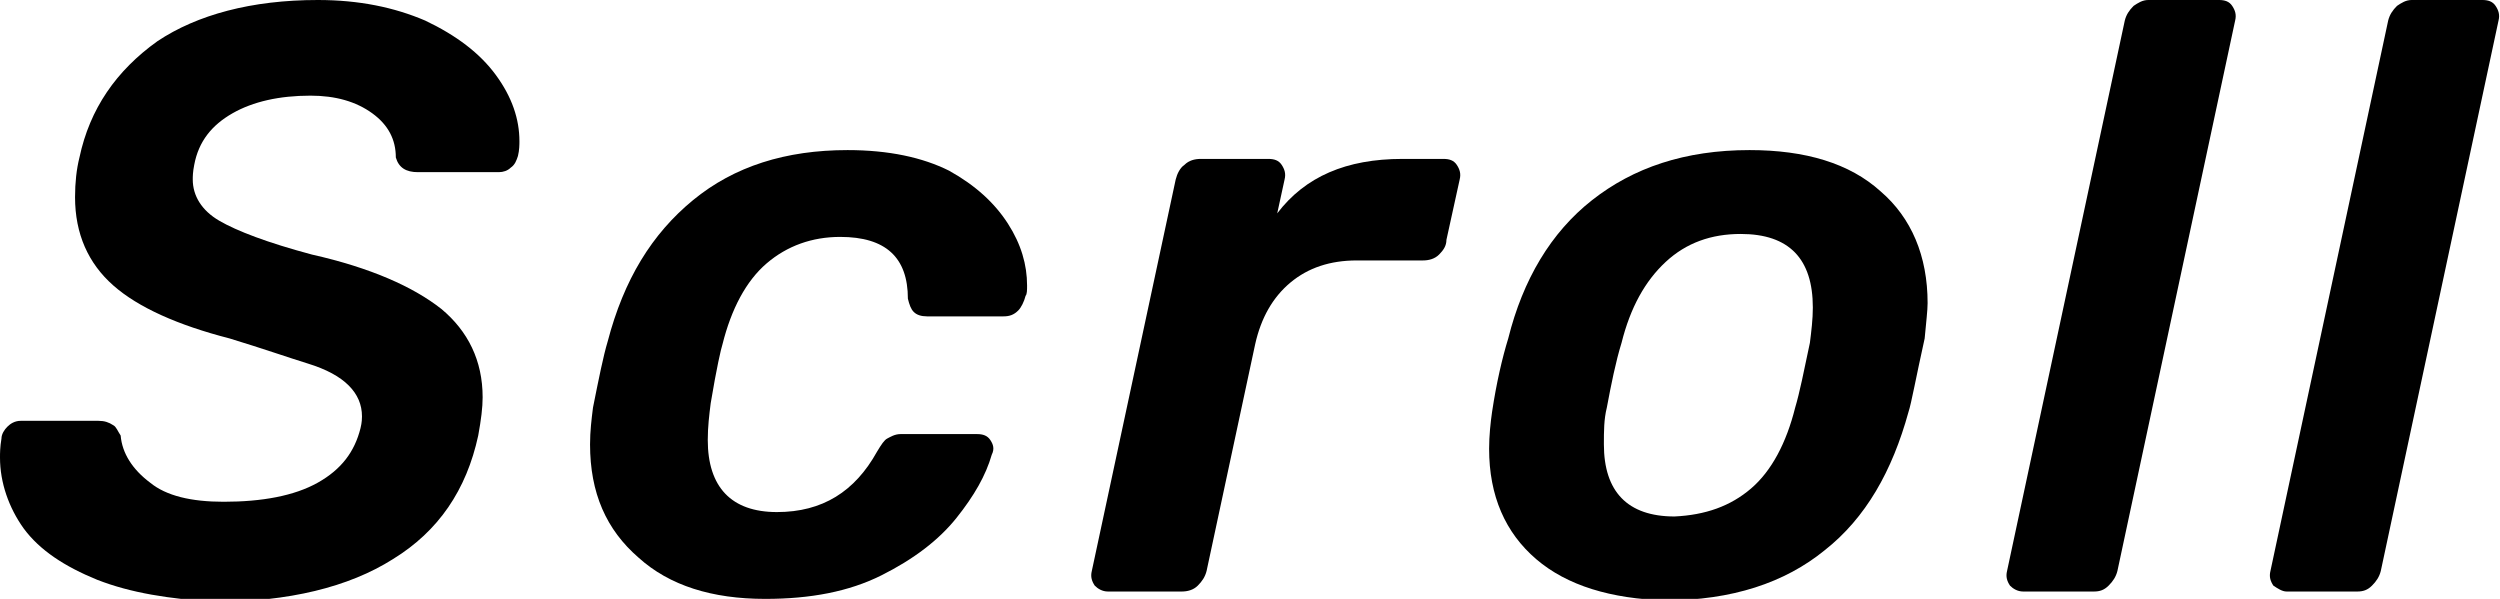
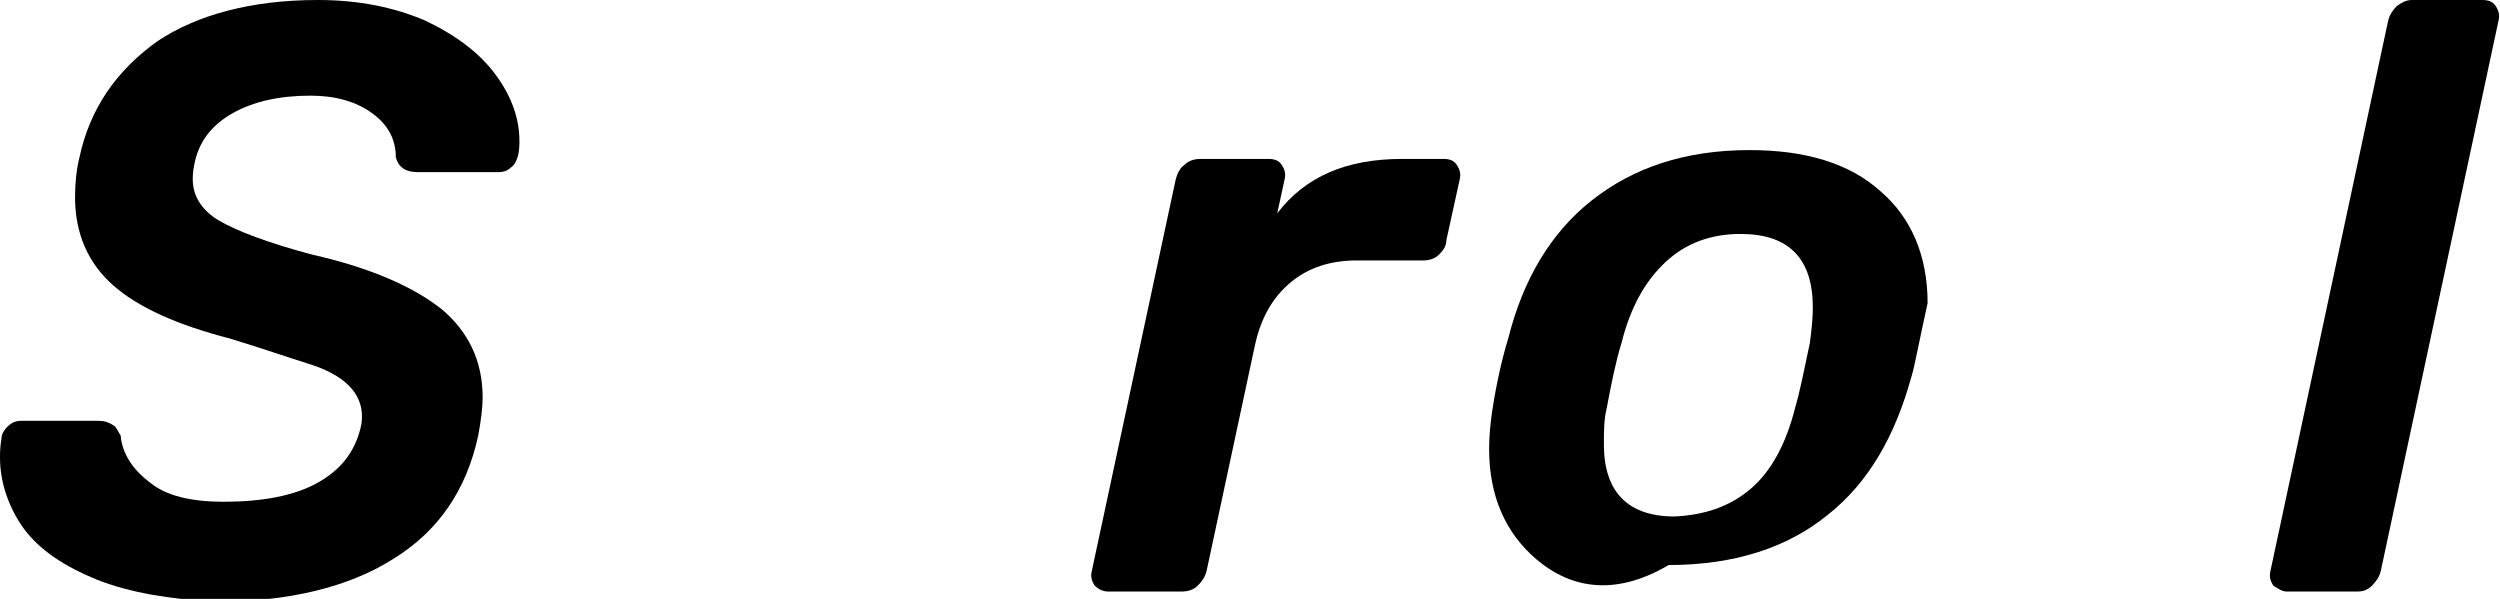
<svg xmlns="http://www.w3.org/2000/svg" version="1.1" id="Layer_1" x="0px" y="0px" viewBox="0 0 169.9 40.7" style="enable-background:new 0 0 169.9 40.7;" xml:space="preserve">
  <g>
    <path d="M6.6,39.4c-2.2-0.9-3.9-2-5-3.5C0.6,34.5,0,32.8,0,31.1c0-0.3,0-0.7,0.1-1.3c0-0.3,0.2-0.6,0.4-0.8   c0.2-0.2,0.5-0.4,0.9-0.4h5.3c0.4,0,0.7,0.1,1,0.3C7.9,29,8,29.3,8.2,29.6c0.1,1.2,0.8,2.3,2,3.2c1.1,0.9,2.8,1.3,5,1.3   c2.6,0,4.8-0.4,6.4-1.3c1.6-0.9,2.5-2.1,2.9-3.7c0.1-0.4,0.1-0.7,0.1-0.8c0-0.8-0.3-1.5-0.9-2.1c-0.6-0.6-1.5-1.1-2.8-1.5   s-3-1-5.3-1.7c-3.5-0.9-6.2-2.1-7.9-3.6c-1.7-1.5-2.6-3.5-2.6-6c0-1,0.1-1.9,0.3-2.7c0.7-3.3,2.5-5.9,5.3-7.9C13.4,1,17.1,0,21.6,0   c2.8,0,5.2,0.5,7.3,1.4c2.1,1,3.7,2.2,4.8,3.7c1.1,1.5,1.6,3,1.6,4.5c0,0.2,0,0.6-0.1,1c-0.1,0.3-0.2,0.6-0.5,0.8   c-0.2,0.2-0.5,0.3-0.8,0.3h-5.5c-0.8,0-1.3-0.3-1.5-1c0-1.2-0.5-2.2-1.6-3c-1.1-0.8-2.5-1.2-4.2-1.2c-2.1,0-3.9,0.4-5.3,1.2   c-1.4,0.8-2.3,1.9-2.6,3.5c-0.1,0.5-0.1,0.8-0.1,1c0,1.1,0.6,2.1,1.8,2.8c1.2,0.7,3.3,1.5,6.3,2.3c4,0.9,6.9,2.2,8.8,3.7   c1.8,1.5,2.8,3.5,2.8,6c0,0.7-0.1,1.5-0.3,2.6c-0.8,3.7-2.7,6.5-5.8,8.4c-3,1.9-7.1,2.9-12.1,2.9C11.5,40.7,8.9,40.3,6.6,39.4z" />
-     <path d="M43.4,37.9c-2.2-1.9-3.3-4.4-3.3-7.7c0-0.9,0.1-1.7,0.2-2.5c0.4-2,0.7-3.5,1-4.5c1.1-4.2,3-7.3,5.8-9.6s6.3-3.4,10.5-3.4   c2.8,0,5.1,0.5,6.9,1.4c1.8,1,3.1,2.2,4,3.6s1.3,2.8,1.3,4.2c0,0.3,0,0.6-0.1,0.7c-0.1,0.4-0.3,0.8-0.5,1c-0.3,0.3-0.6,0.4-1,0.4   h-5.2c-0.4,0-0.7-0.1-0.9-0.3s-0.3-0.5-0.4-0.9c0-2.8-1.5-4.2-4.6-4.2c-1.9,0-3.6,0.6-5,1.8c-1.4,1.2-2.4,3.1-3,5.5   c-0.1,0.3-0.4,1.6-0.8,4c-0.1,0.8-0.2,1.6-0.2,2.5c0,3.2,1.6,4.9,4.7,4.9c3.1,0,5.3-1.4,6.8-4.1c0.3-0.5,0.5-0.8,0.7-0.9   s0.5-0.3,0.9-0.3h5.2c0.4,0,0.7,0.1,0.9,0.4s0.3,0.6,0.1,1c-0.4,1.4-1.2,2.8-2.4,4.3c-1.2,1.5-2.9,2.8-5.1,3.9   c-2.2,1.1-4.8,1.6-7.9,1.6C48.4,40.7,45.5,39.8,43.4,37.9z" />
    <path d="M74.4,39.8c-0.2-0.3-0.3-0.6-0.2-1l5.7-26.6c0.1-0.4,0.3-0.8,0.6-1c0.3-0.3,0.7-0.4,1.1-0.4h4.6c0.4,0,0.7,0.1,0.9,0.4   c0.2,0.3,0.3,0.6,0.2,1l-0.5,2.3c1.9-2.5,4.7-3.7,8.5-3.7h2.8c0.4,0,0.7,0.1,0.9,0.4c0.2,0.3,0.3,0.6,0.2,1l-0.9,4.1   c0,0.4-0.2,0.7-0.5,1s-0.7,0.4-1.1,0.4h-4.5c-1.8,0-3.3,0.5-4.5,1.5c-1.2,1-2,2.4-2.4,4.2L82,38.8c-0.1,0.4-0.3,0.7-0.6,1   c-0.3,0.3-0.7,0.4-1.1,0.4h-5C74.9,40.2,74.6,40,74.4,39.8z" />
-     <path d="M104.4,38c-2.1-1.8-3.2-4.3-3.2-7.5c0-0.9,0.1-1.8,0.2-2.5c0.3-2,0.7-3.7,1.1-5c1-4,2.9-7.2,5.7-9.4   c2.8-2.2,6.3-3.4,10.7-3.4c3.8,0,6.8,0.9,8.9,2.8c2.1,1.8,3.2,4.4,3.2,7.6c0,0.5-0.1,1.3-0.2,2.4c-0.6,2.7-0.9,4.4-1.1,5   c-1.1,4-2.9,7.2-5.7,9.4c-2.7,2.2-6.3,3.4-10.8,3.4C109.5,40.7,106.5,39.8,104.4,38z M119,33.2c1.4-1.2,2.4-3.1,3-5.5   c0.3-1,0.6-2.5,1-4.4c0.1-0.8,0.2-1.6,0.2-2.4c0-3.3-1.6-5-4.9-5c-2,0-3.7,0.6-5.1,1.9c-1.4,1.3-2.4,3.1-3,5.5   c-0.4,1.3-0.7,2.8-1,4.4c-0.2,0.8-0.2,1.6-0.2,2.5c0,3.2,1.6,4.9,4.8,4.9C115.9,35,117.6,34.4,119,33.2z" />
-     <path d="M136.6,39.8c-0.2-0.3-0.3-0.6-0.2-1l8-37.4c0.1-0.4,0.3-0.7,0.6-1c0.3-0.2,0.6-0.4,1-0.4h4.8c0.4,0,0.7,0.1,0.9,0.4   c0.2,0.3,0.3,0.6,0.2,1l-8,37.4c-0.1,0.4-0.3,0.7-0.6,1c-0.3,0.3-0.6,0.4-1,0.4h-4.8C137.1,40.2,136.8,40,136.6,39.8z" />
+     <path d="M104.4,38c-2.1-1.8-3.2-4.3-3.2-7.5c0-0.9,0.1-1.8,0.2-2.5c0.3-2,0.7-3.7,1.1-5c1-4,2.9-7.2,5.7-9.4   c2.8-2.2,6.3-3.4,10.7-3.4c3.8,0,6.8,0.9,8.9,2.8c2.1,1.8,3.2,4.4,3.2,7.6c-0.6,2.7-0.9,4.4-1.1,5   c-1.1,4-2.9,7.2-5.7,9.4c-2.7,2.2-6.3,3.4-10.8,3.4C109.5,40.7,106.5,39.8,104.4,38z M119,33.2c1.4-1.2,2.4-3.1,3-5.5   c0.3-1,0.6-2.5,1-4.4c0.1-0.8,0.2-1.6,0.2-2.4c0-3.3-1.6-5-4.9-5c-2,0-3.7,0.6-5.1,1.9c-1.4,1.3-2.4,3.1-3,5.5   c-0.4,1.3-0.7,2.8-1,4.4c-0.2,0.8-0.2,1.6-0.2,2.5c0,3.2,1.6,4.9,4.8,4.9C115.9,35,117.6,34.4,119,33.2z" />
    <path d="M154.5,39.8c-0.2-0.3-0.3-0.6-0.2-1l8-37.4c0.1-0.4,0.3-0.7,0.6-1c0.3-0.2,0.6-0.4,1-0.4h4.8c0.4,0,0.7,0.1,0.9,0.4   c0.2,0.3,0.3,0.6,0.2,1l-8,37.4c-0.1,0.4-0.3,0.7-0.6,1c-0.3,0.3-0.6,0.4-1,0.4h-4.8C155.1,40.2,154.8,40,154.5,39.8z" />
  </g>
</svg>